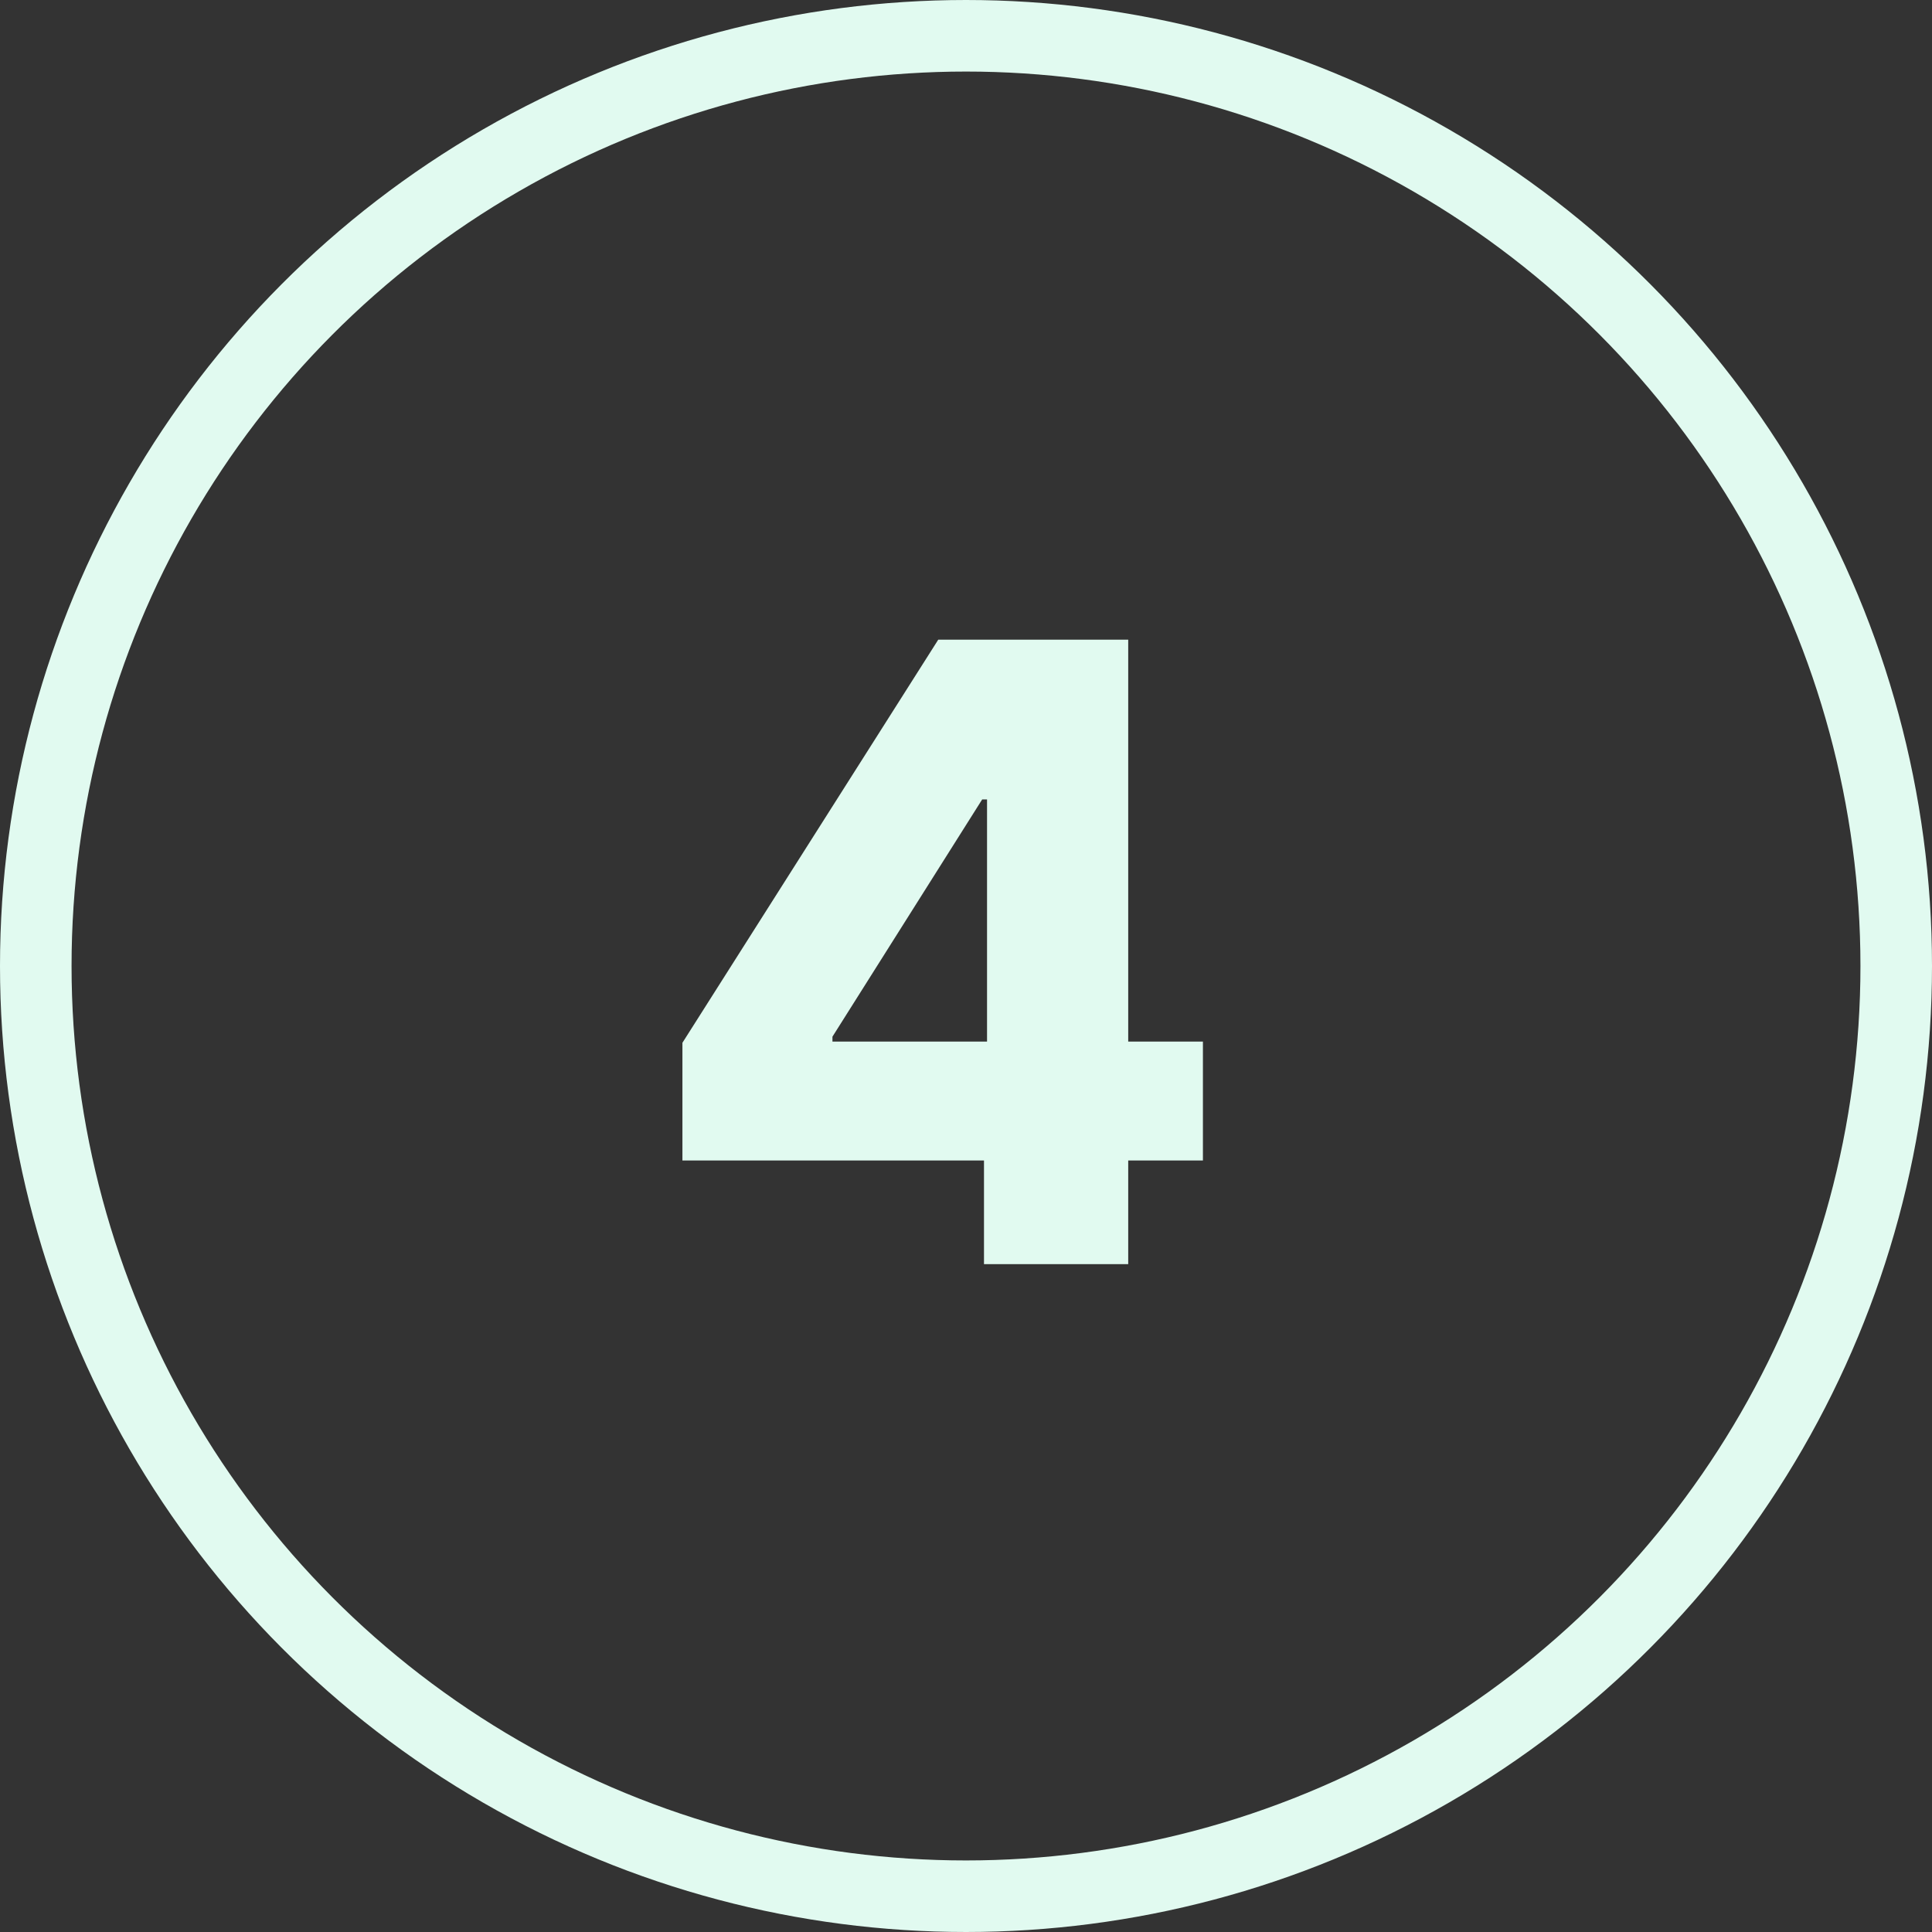
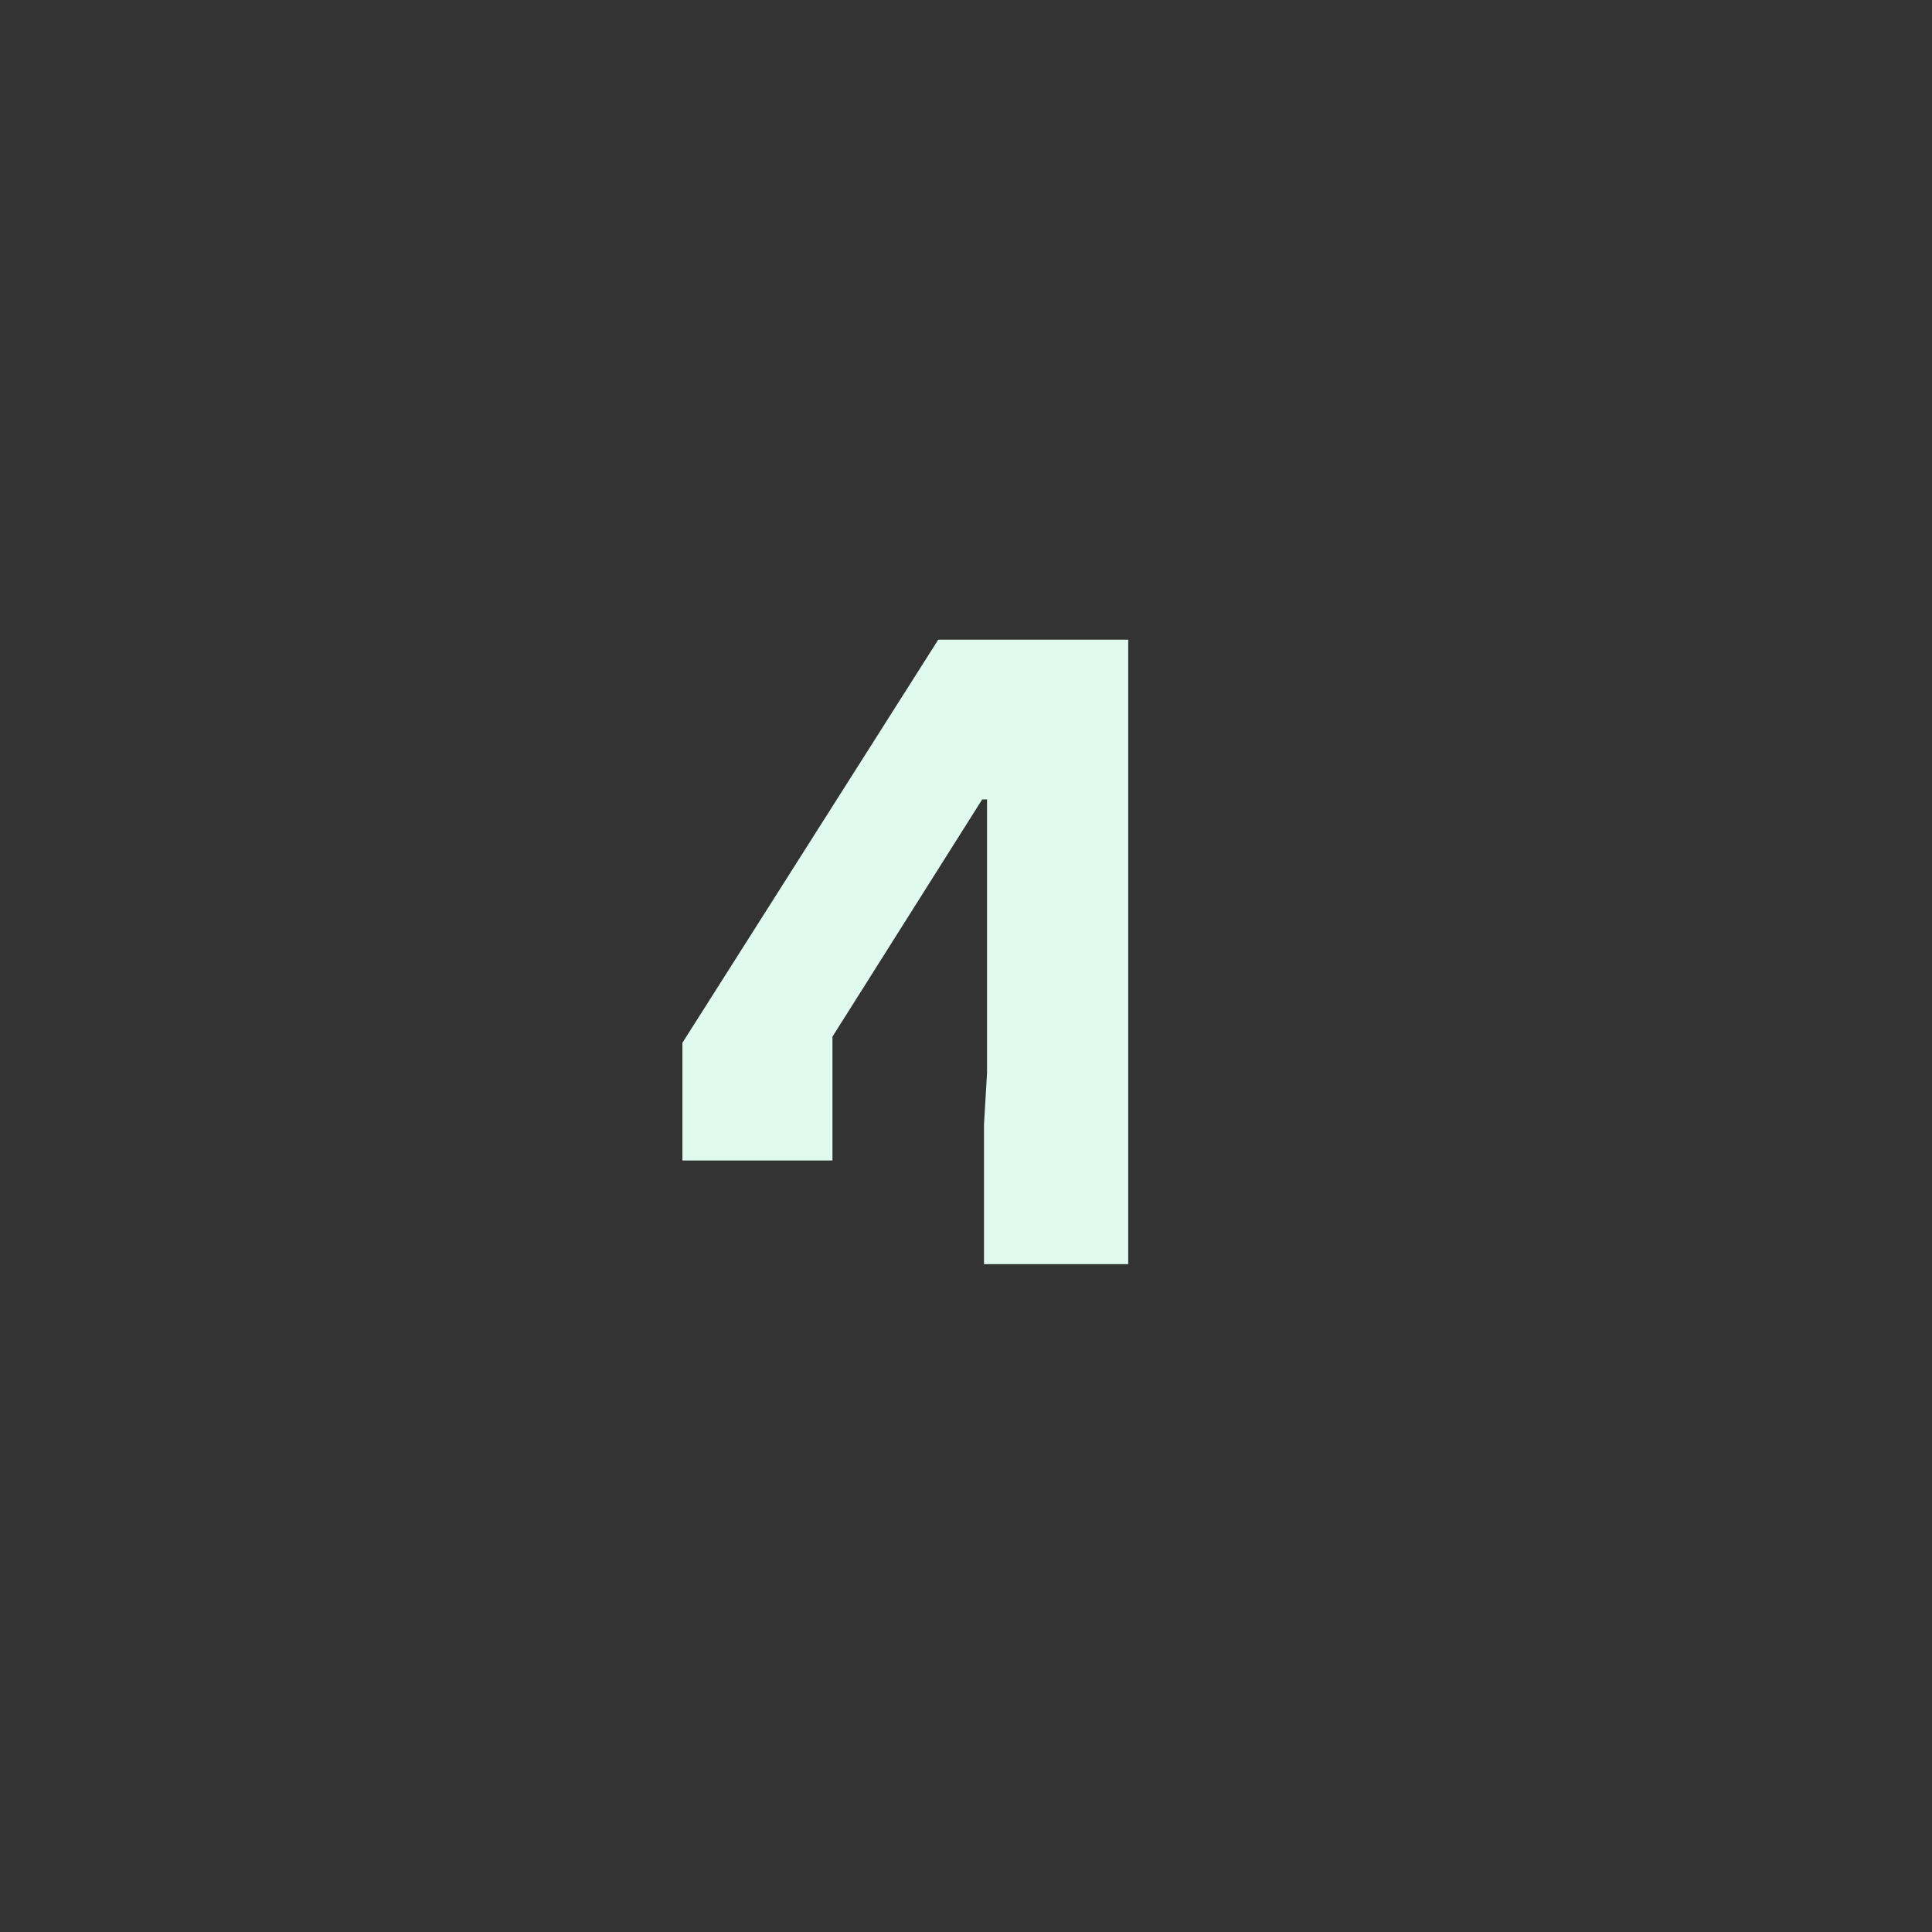
<svg xmlns="http://www.w3.org/2000/svg" width="44" height="44" viewBox="0 0 81 81" fill="none">
  <rect x="0" y="0" width="81" height="81" fill="#333333" stroke="none" />
-   <path d="M28.611 48.653V43.719L39.337 26.818H43.722V33.517H41.178L34.901 43.463V43.668H50.433V48.653H28.611ZM41.254 53V47.145L41.382 44.984V26.818H47.301V53H41.254Z" fill="#E1FAF0" />
-   <circle cx="40.5" cy="40.5" r="39" stroke="#E1FAF0" stroke-width="3" />
+   <path d="M28.611 48.653V43.719L39.337 26.818H43.722V33.517H41.178L34.901 43.463V43.668V48.653H28.611ZM41.254 53V47.145L41.382 44.984V26.818H47.301V53H41.254Z" fill="#E1FAF0" />
</svg>